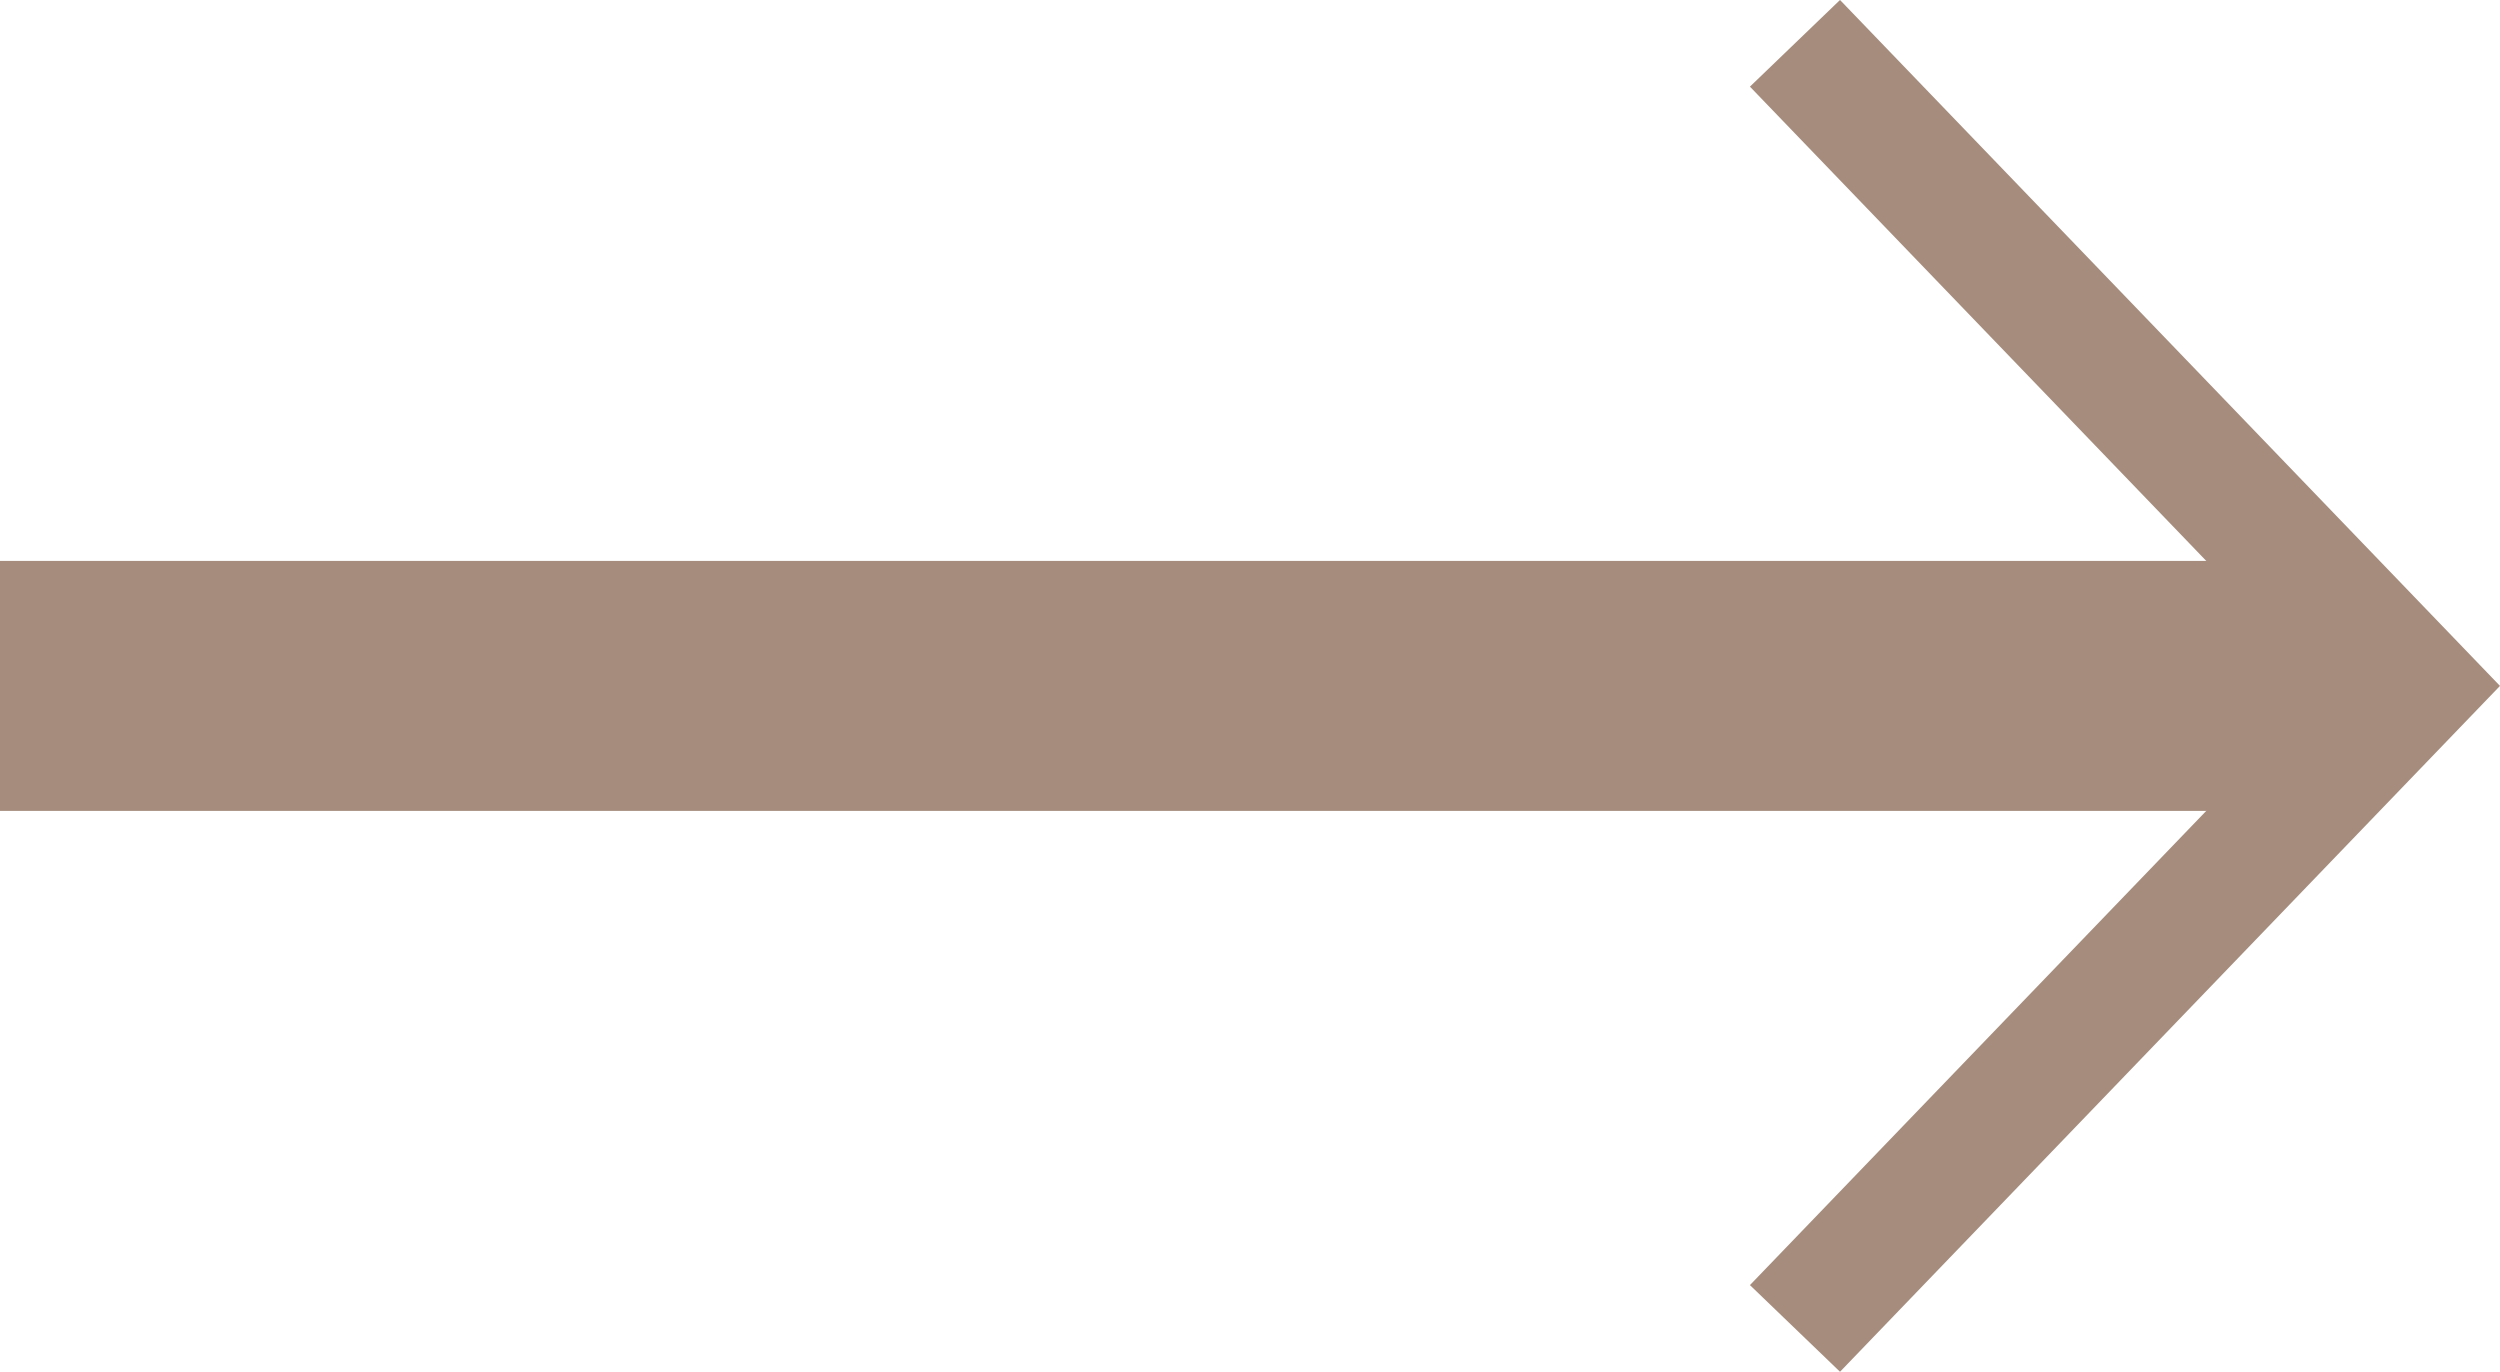
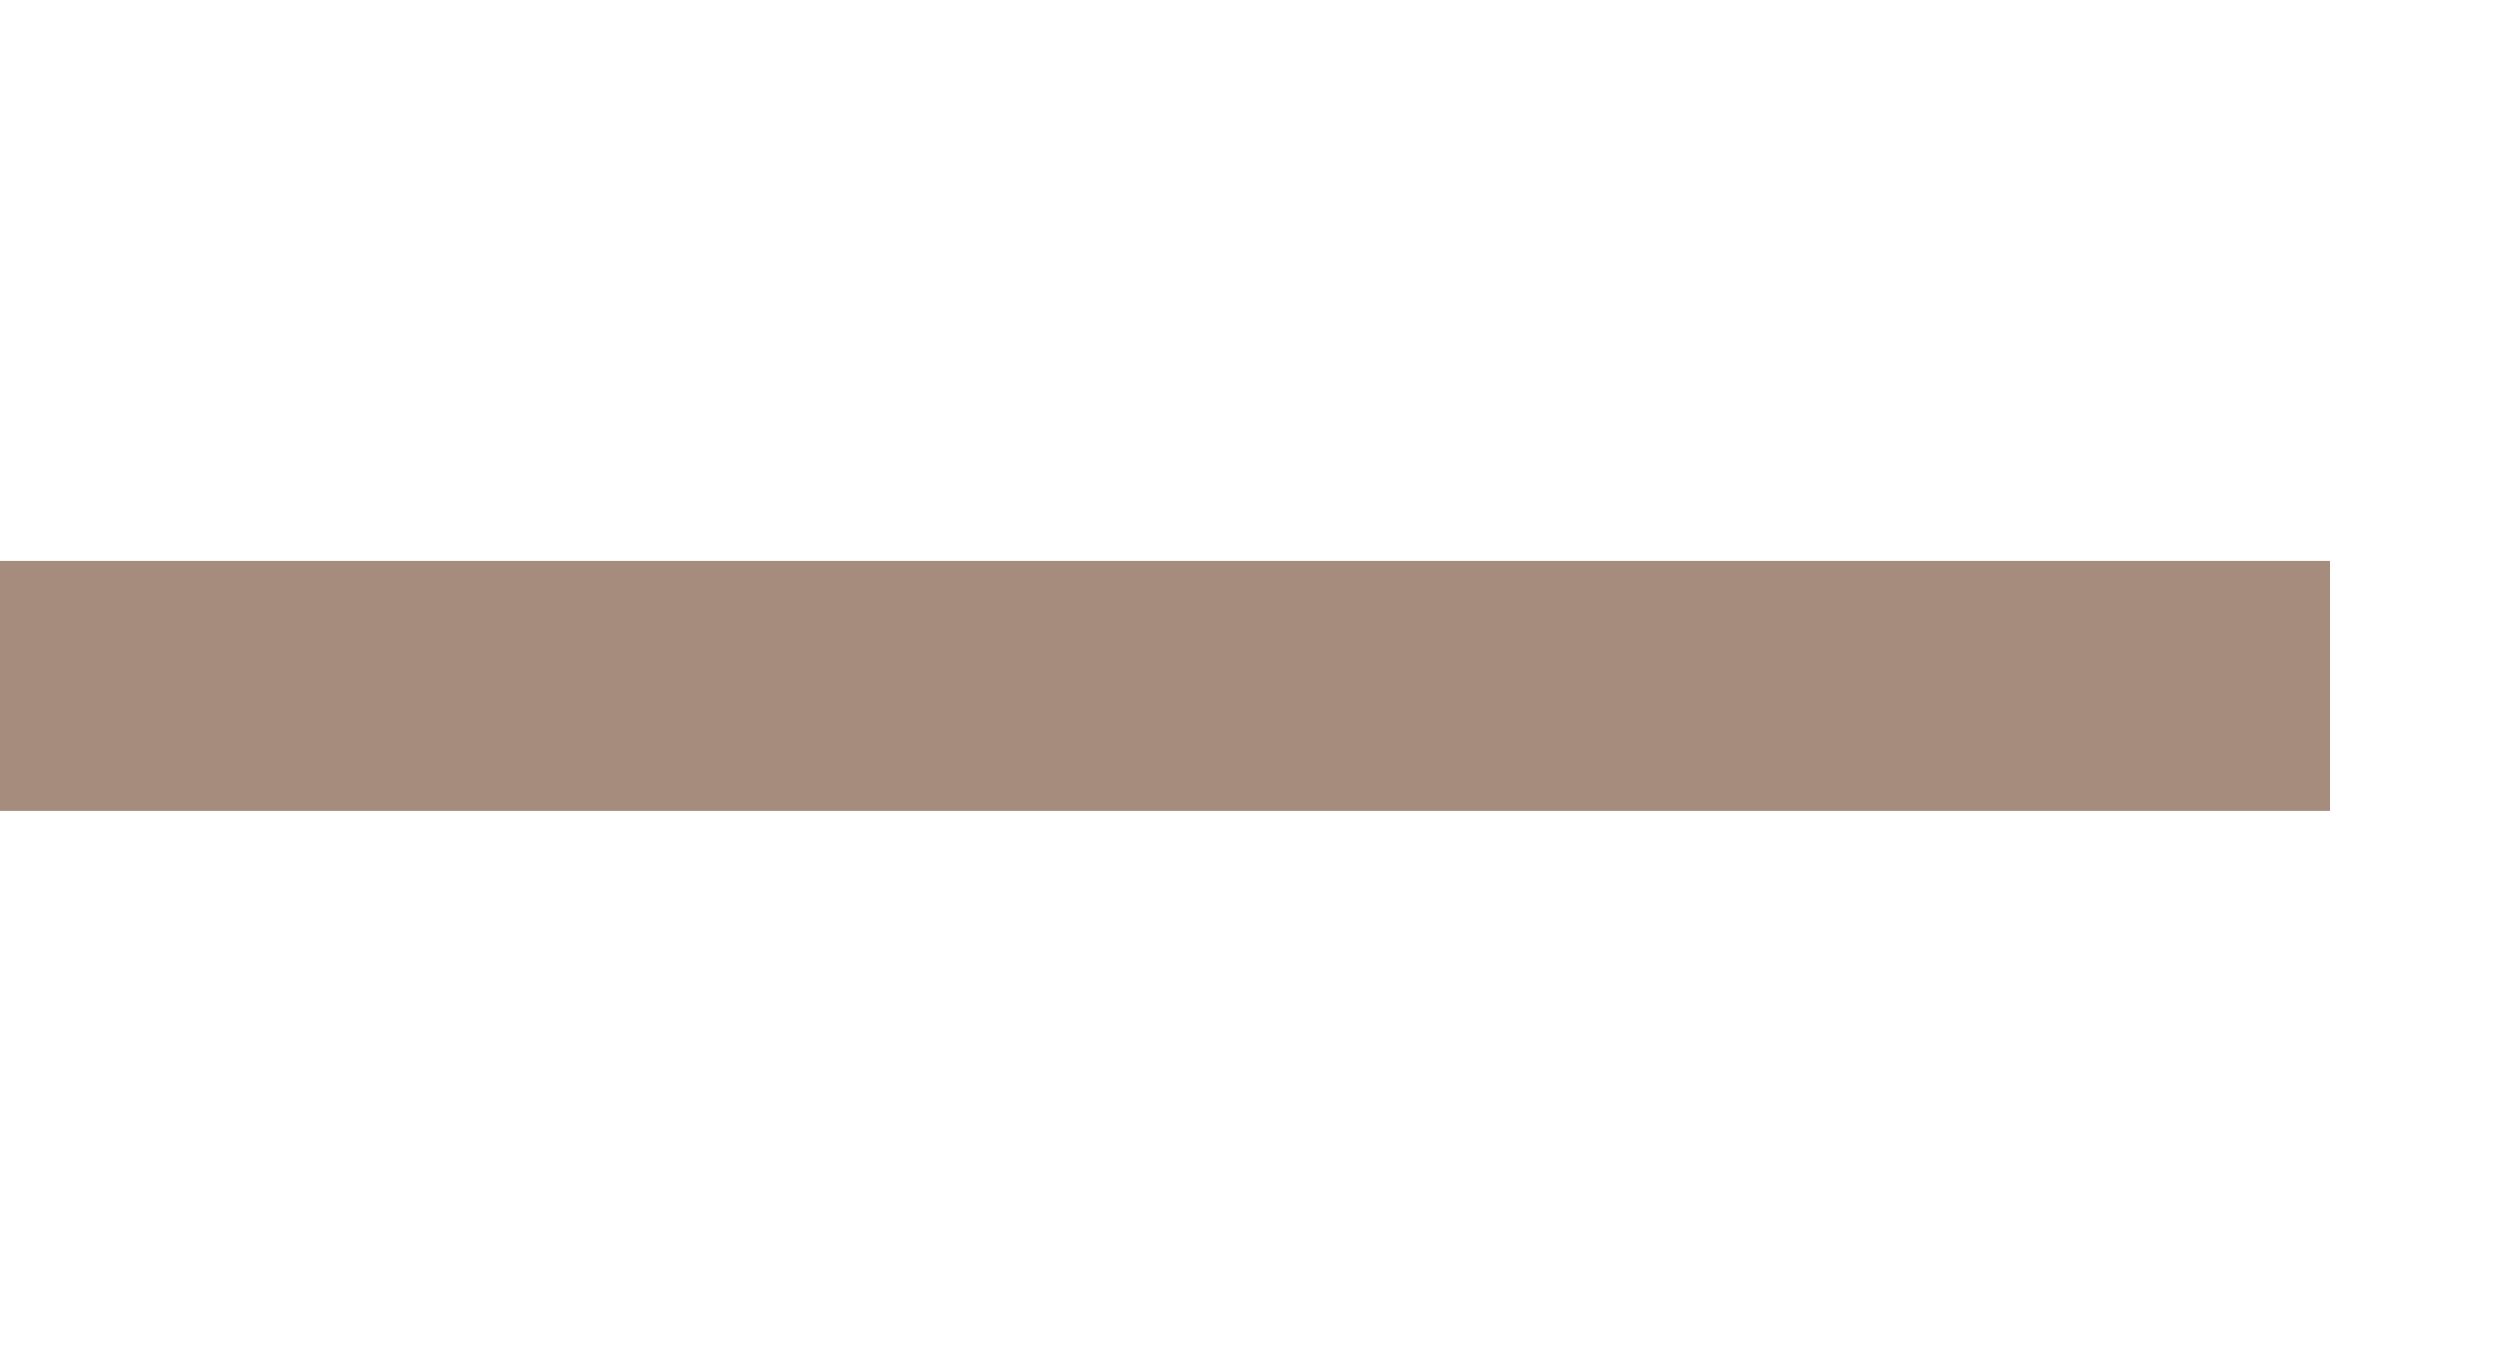
<svg xmlns="http://www.w3.org/2000/svg" id="parts" version="1.1" viewBox="0 0 40.002 21.95">
  <defs>
    <style>
      .st0 {
        stroke-width: 2px;
      }

      .st0, .st1 {
        fill: none;
        stroke: #a58c7d;
        stroke-miterlimit: 10;
      }

      .st1 {
        stroke-width: 4px;
      }
    </style>
  </defs>
-   <polyline class="st0" points="28.721 21.256 38.614 10.975 28.721 .693" />
  <line class="st1" y1="10.975" x2="37.282" y2="10.975" />
</svg>